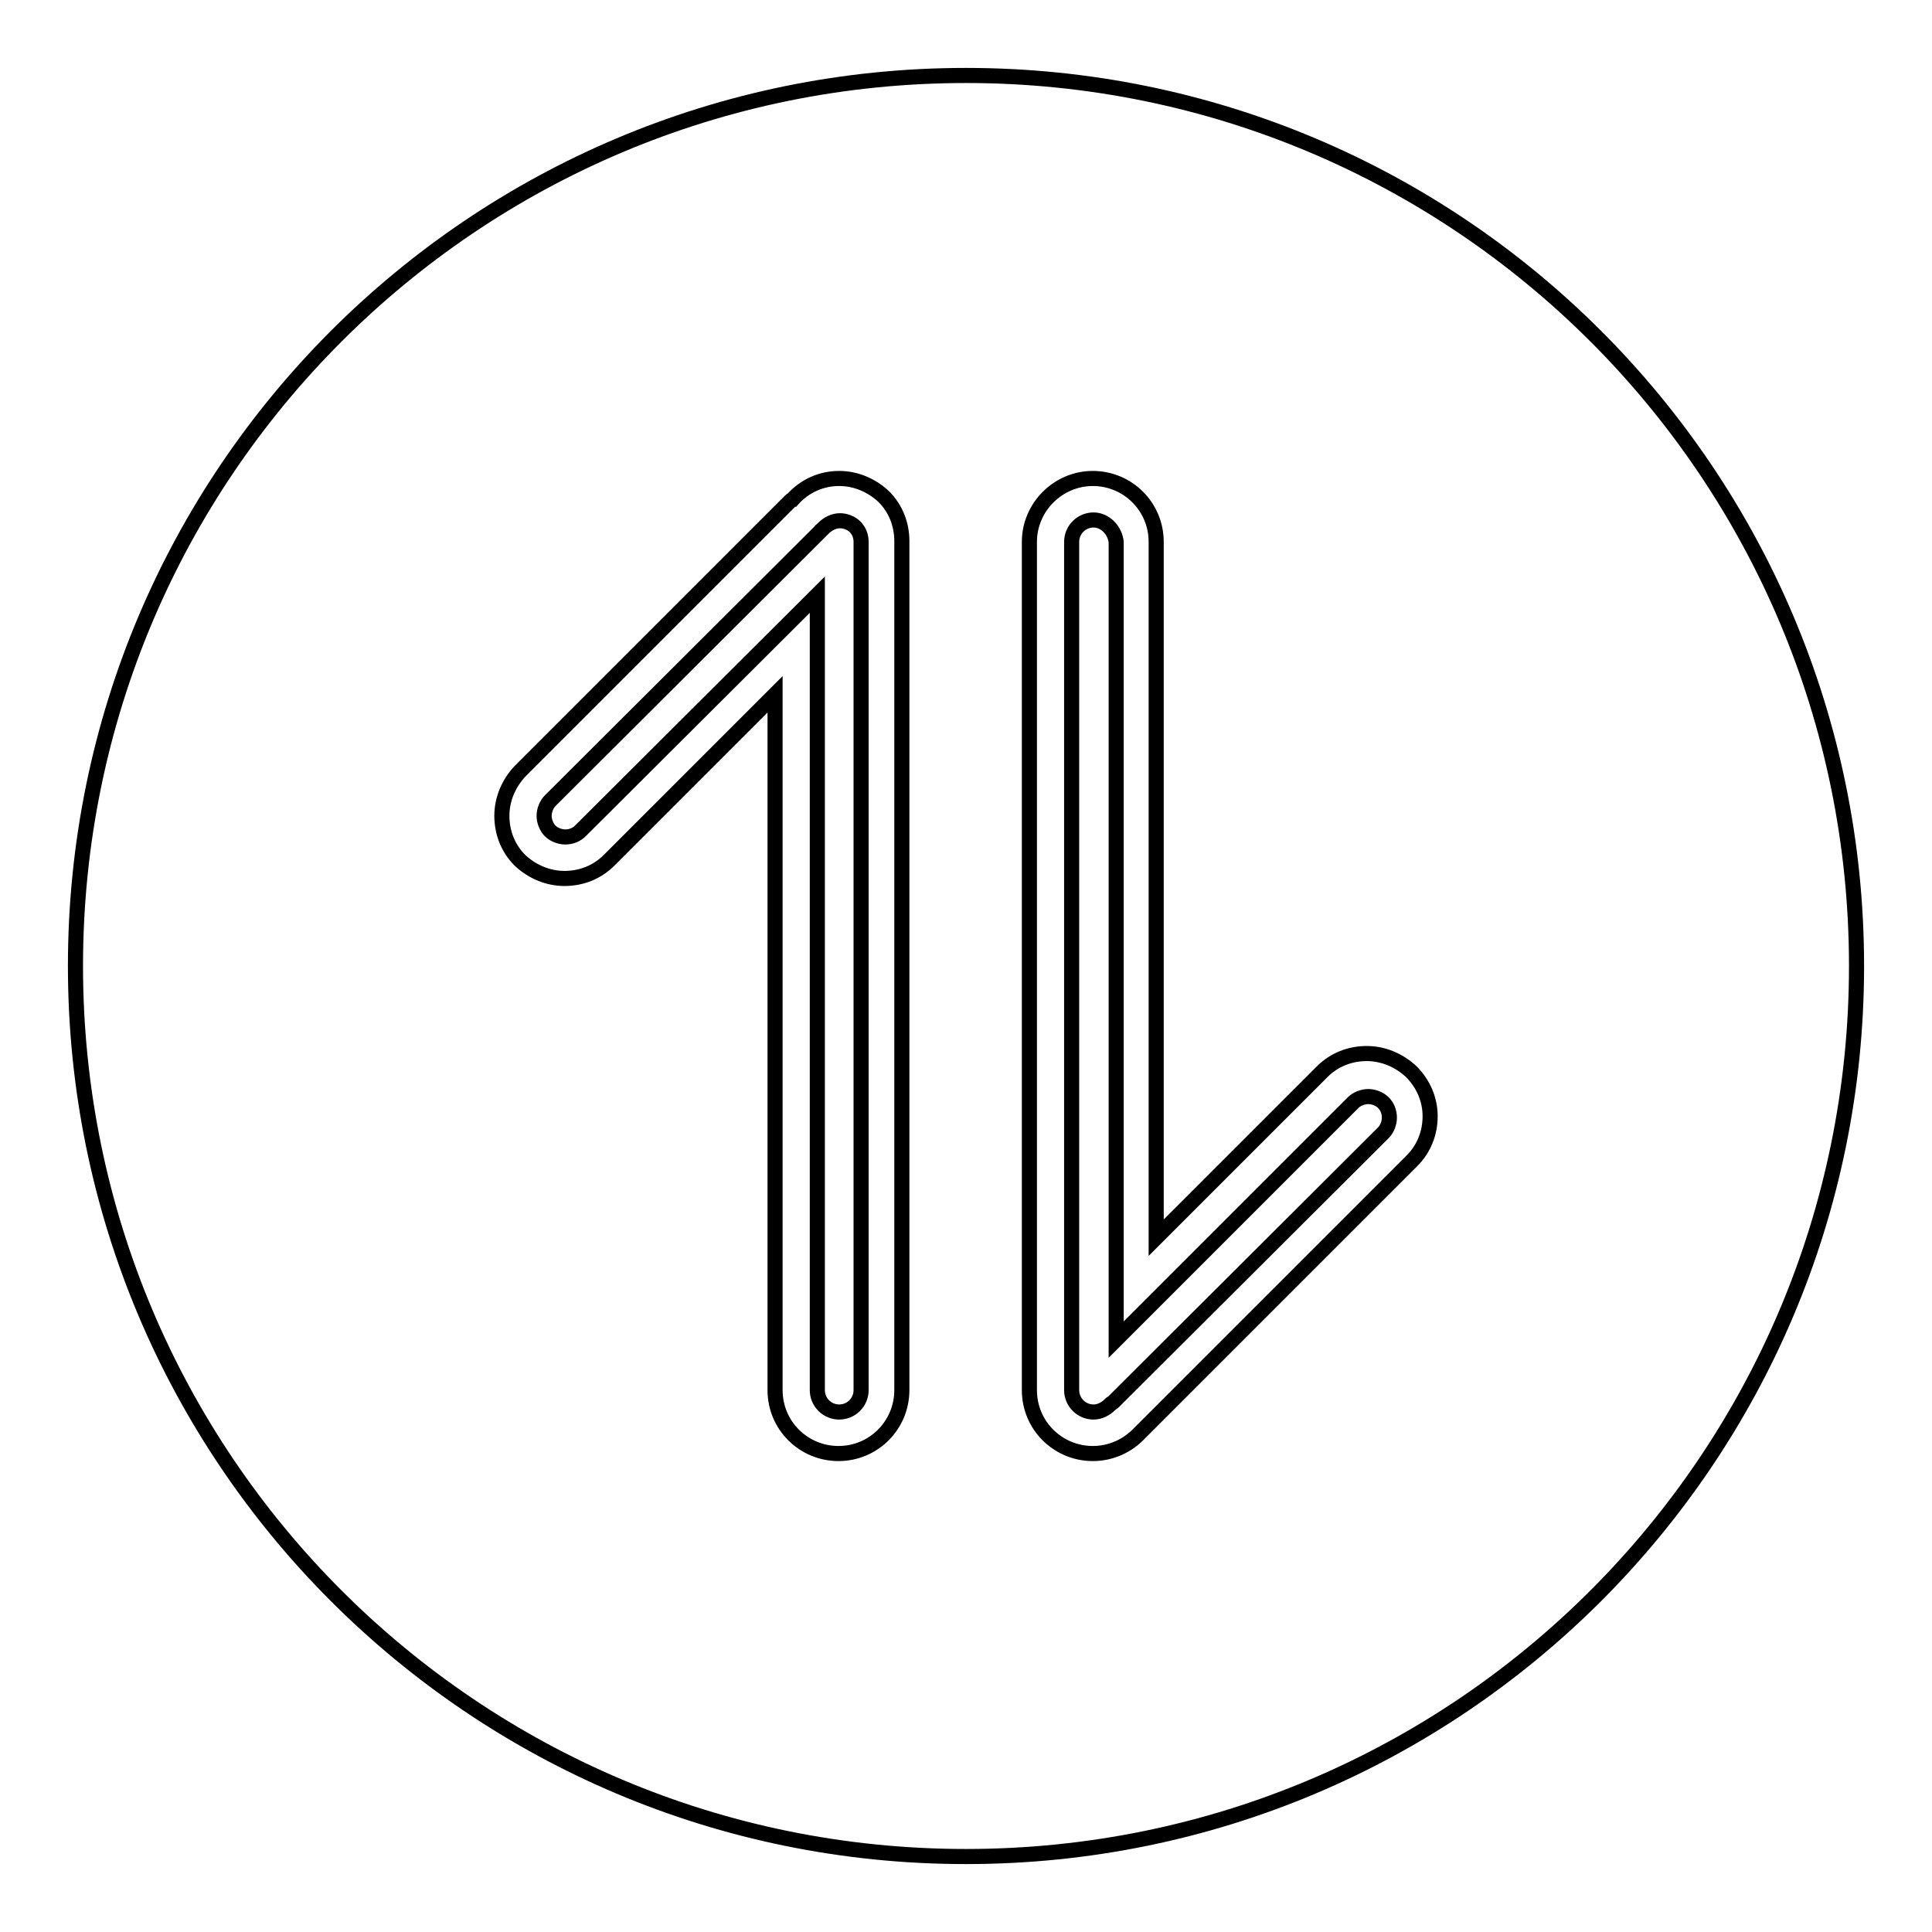
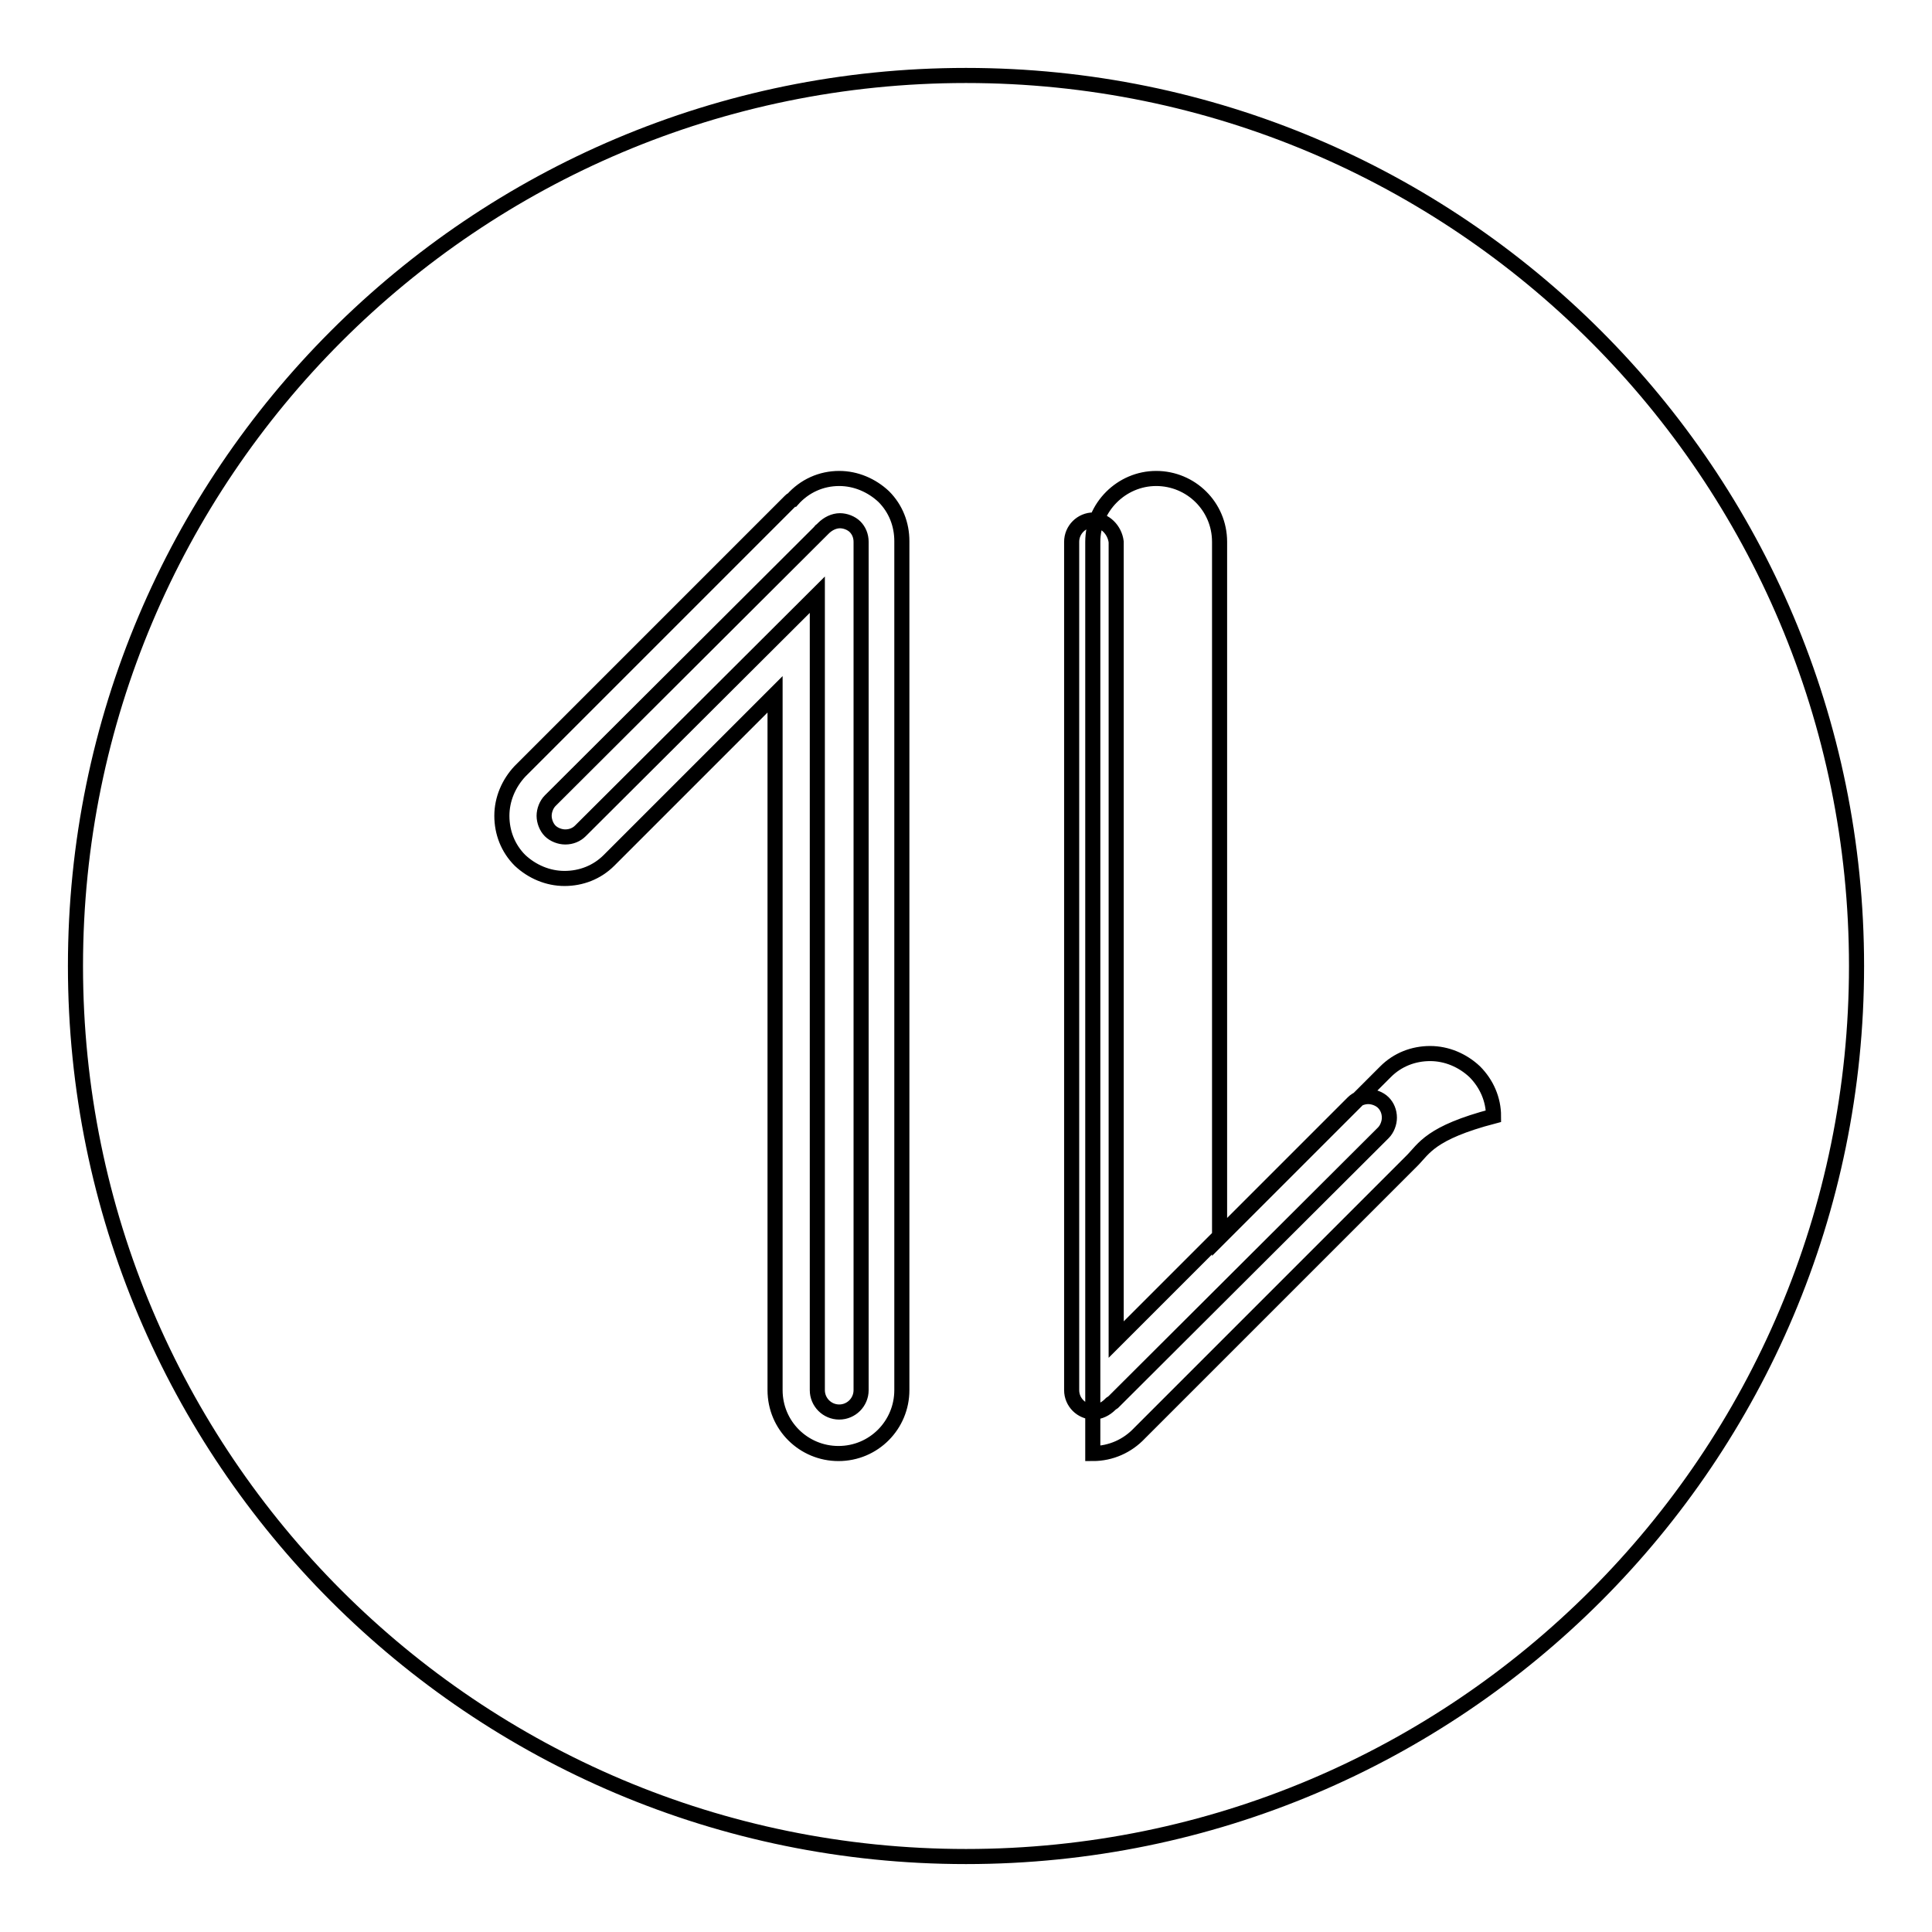
<svg xmlns="http://www.w3.org/2000/svg" version="1.1" x="0px" y="0px" viewBox="0 0 256 256" enable-background="new 0 0 256 256" xml:space="preserve">
  <g>
-     <path stroke-width="2" fill-opacity="0" stroke="#000000" d="M108.3,78.8v105.4c0,1.6,1.3,2.9,2.9,2.9s2.9-1.3,2.9-2.9V71.8c0-0.8-0.3-1.5-0.8-2c-0.5-0.5-1.3-0.8-2-0.8 c-0.8,0-1.6,0.4-2.2,1l-0.1,0.1l-0.2,0.2c0,0-0.1,0-0.1,0.1l-35.8,35.7c-0.5,0.5-0.8,1.3-0.8,2s0.3,1.5,0.8,2 c0.5,0.5,1.3,0.8,2,0.8c0.8,0,1.5-0.3,2-0.8L108.3,78.8L108.3,78.8z M144.9,68.9c-1.6,0-2.9,1.3-2.9,2.9v112.4 c0,1.6,1.3,2.9,2.9,2.9c0.8,0,1.6-0.4,2.2-1l0.1-0.1l0.3-0.2l35.8-35.7c0.5-0.5,0.8-1.3,0.8-2c0-0.8-0.3-1.5-0.8-2 c-0.5-0.5-1.3-0.8-2-0.8s-1.5,0.3-2,0.8l-31.4,31.4V71.8C147.7,70.2,146.4,68.9,144.9,68.9L144.9,68.9z M128,10 C62.8,10,10,62.8,10,128c0,65.2,52.8,118,118,118c65.2,0,118-52.8,118-118C246,62.8,193.2,10,128,10z M119.5,184.2 c0,4.6-3.7,8.4-8.4,8.4c-4.6,0-8.4-3.7-8.4-8.4V92l-22,22c-1.6,1.6-3.7,2.4-5.9,2.4c-2.2,0-4.3-0.9-5.9-2.4 c-1.6-1.6-2.4-3.7-2.4-5.9s0.9-4.3,2.4-5.9l35.8-35.8c0.1-0.1,0.2-0.2,0.3-0.2c1.6-1.8,3.8-2.8,6.2-2.8c2.2,0,4.3,0.9,5.9,2.4 c1.6,1.6,2.4,3.7,2.4,5.9V184.2z M187.1,153.8l-35.8,35.8c-0.1,0.1-0.2,0.2-0.3,0.3c-1.6,1.7-3.8,2.7-6.2,2.7 c-4.6,0-8.4-3.7-8.4-8.4V71.8c0-4.6,3.8-8.4,8.4-8.4s8.4,3.7,8.4,8.4V164l22-22c1.6-1.6,3.7-2.4,5.9-2.4s4.3,0.9,5.9,2.4 c1.6,1.6,2.5,3.7,2.5,5.9C189.5,150.1,188.7,152.2,187.1,153.8z" />
+     <path stroke-width="2" fill-opacity="0" stroke="#000000" d="M108.3,78.8v105.4c0,1.6,1.3,2.9,2.9,2.9s2.9-1.3,2.9-2.9V71.8c0-0.8-0.3-1.5-0.8-2c-0.5-0.5-1.3-0.8-2-0.8 c-0.8,0-1.6,0.4-2.2,1l-0.1,0.1l-0.2,0.2c0,0-0.1,0-0.1,0.1l-35.8,35.7c-0.5,0.5-0.8,1.3-0.8,2s0.3,1.5,0.8,2 c0.5,0.5,1.3,0.8,2,0.8c0.8,0,1.5-0.3,2-0.8L108.3,78.8L108.3,78.8z M144.9,68.9c-1.6,0-2.9,1.3-2.9,2.9v112.4 c0,1.6,1.3,2.9,2.9,2.9c0.8,0,1.6-0.4,2.2-1l0.1-0.1l0.3-0.2l35.8-35.7c0.5-0.5,0.8-1.3,0.8-2c0-0.8-0.3-1.5-0.8-2 c-0.5-0.5-1.3-0.8-2-0.8s-1.5,0.3-2,0.8l-31.4,31.4V71.8C147.7,70.2,146.4,68.9,144.9,68.9L144.9,68.9z M128,10 C62.8,10,10,62.8,10,128c0,65.2,52.8,118,118,118c65.2,0,118-52.8,118-118C246,62.8,193.2,10,128,10z M119.5,184.2 c0,4.6-3.7,8.4-8.4,8.4c-4.6,0-8.4-3.7-8.4-8.4V92l-22,22c-1.6,1.6-3.7,2.4-5.9,2.4c-2.2,0-4.3-0.9-5.9-2.4 c-1.6-1.6-2.4-3.7-2.4-5.9s0.9-4.3,2.4-5.9l35.8-35.8c0.1-0.1,0.2-0.2,0.3-0.2c1.6-1.8,3.8-2.8,6.2-2.8c2.2,0,4.3,0.9,5.9,2.4 c1.6,1.6,2.4,3.7,2.4,5.9V184.2z M187.1,153.8l-35.8,35.8c-0.1,0.1-0.2,0.2-0.3,0.3c-1.6,1.7-3.8,2.7-6.2,2.7 V71.8c0-4.6,3.8-8.4,8.4-8.4s8.4,3.7,8.4,8.4V164l22-22c1.6-1.6,3.7-2.4,5.9-2.4s4.3,0.9,5.9,2.4 c1.6,1.6,2.5,3.7,2.5,5.9C189.5,150.1,188.7,152.2,187.1,153.8z" />
  </g>
</svg>